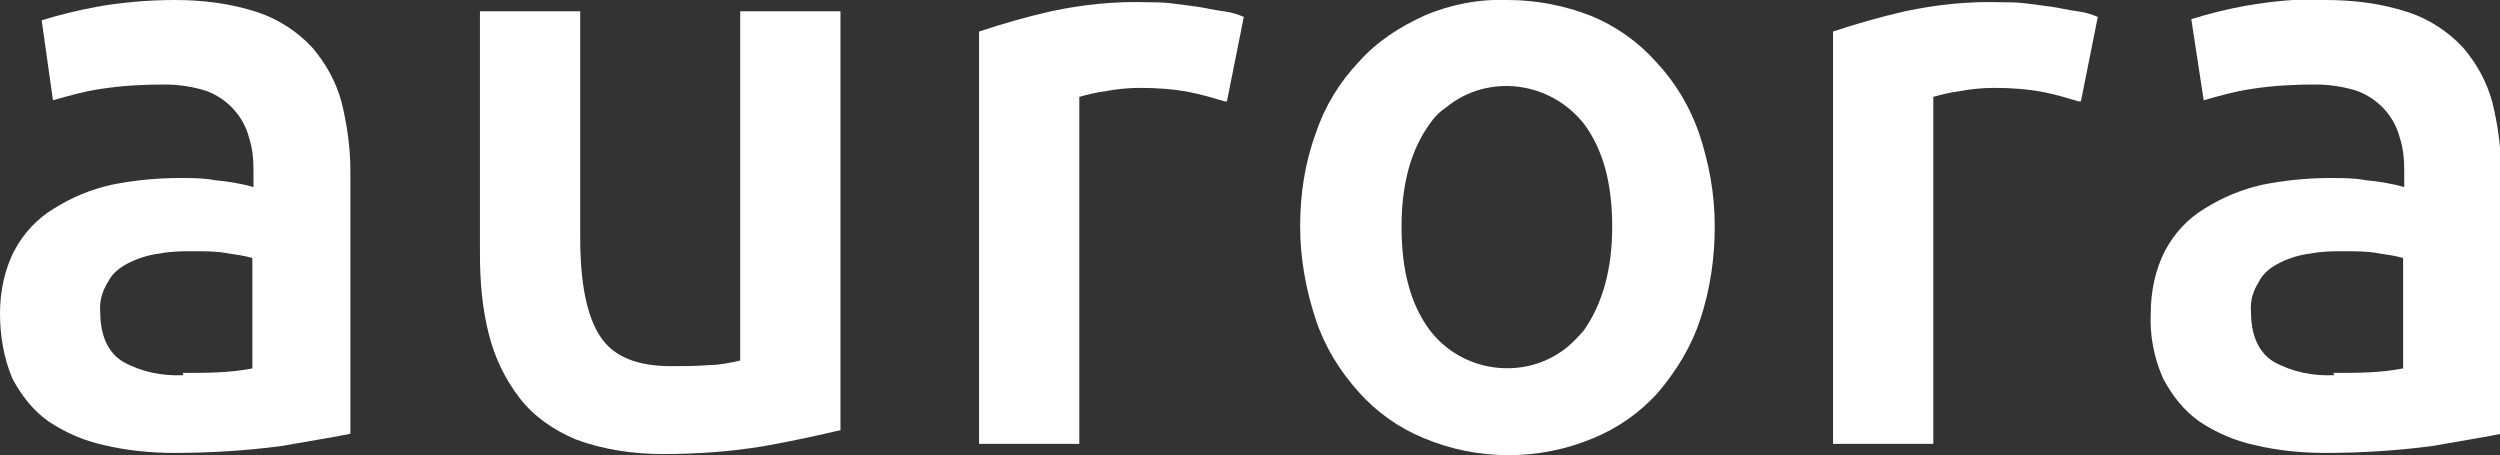
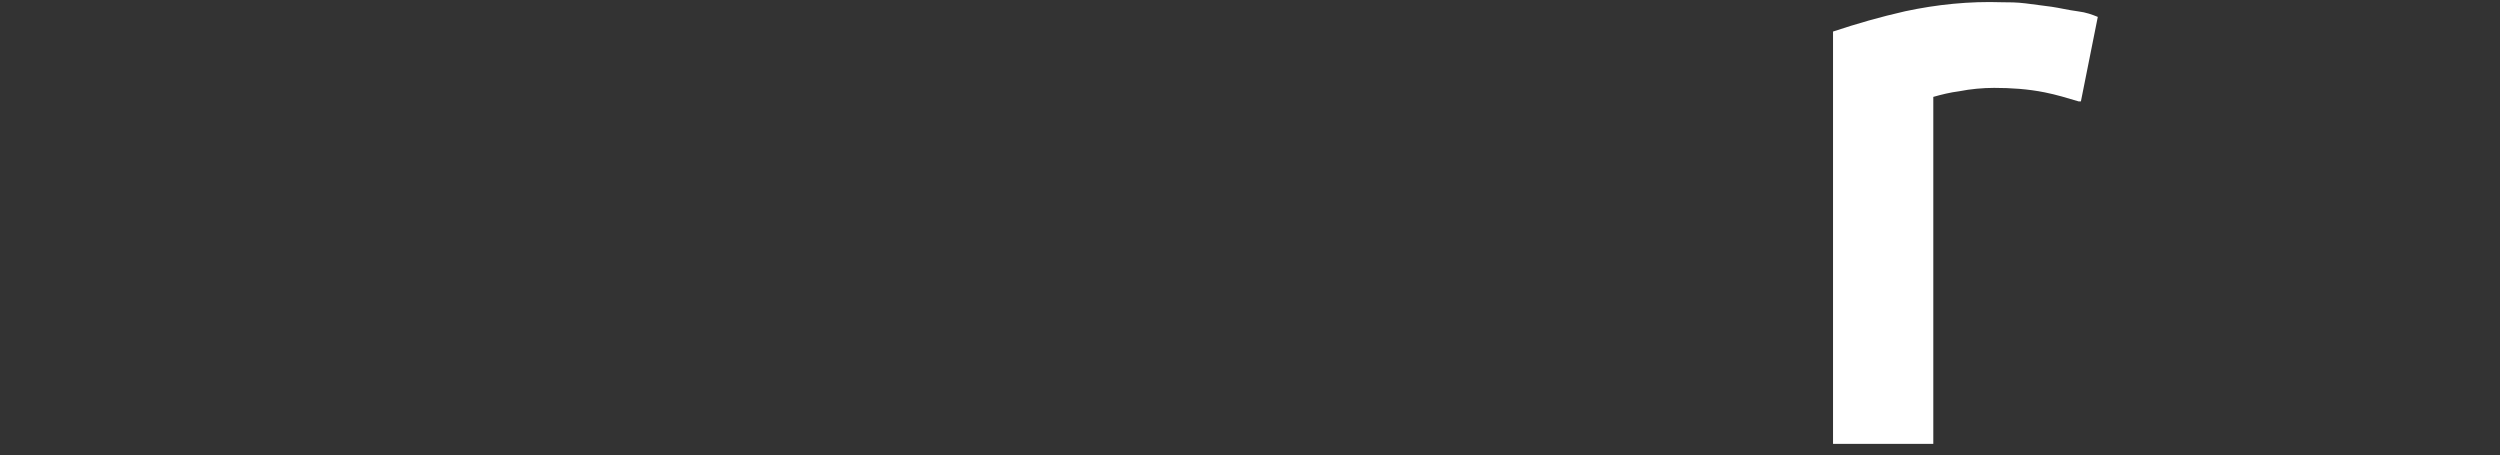
<svg xmlns="http://www.w3.org/2000/svg" version="1.1" viewBox="0 0 221.9 40.4">
  <rect x="0" y="0" width="221.9" height="40.4" fill="#333333" stroke="none" />
  <defs>
    <style> .cls-1 { fill: #fff; } </style>
  </defs>
  <g>
    <g id="Layer_1">
      <g id="Group_6">
-         <path id="Path_3" class="cls-1" d="M15.5,0c2.5,0,5,.3,7.4,1.1,1.8.6,3.5,1.7,4.8,3.1,1.2,1.4,2.1,3,2.6,4.8.5,2,.8,4.1.8,6.2v23.3c-1.4.3-3.4.6-6.2,1.1-3.1.4-6.2.6-9.4.6-2.1,0-4.2-.2-6.3-.7-1.8-.4-3.4-1.1-4.9-2.1-1.4-1-2.4-2.3-3.2-3.8C.3,31.7,0,29.7,0,27.8c0-1.9.4-3.9,1.3-5.6.8-1.5,2-2.8,3.5-3.7,1.6-1,3.3-1.7,5.1-2.1,2-.4,4-.6,6.1-.6,1,0,2.1,0,3.1.2,1.2.1,2.3.3,3.4.6v-1.5c0-1-.1-2-.4-2.9-.5-1.9-1.9-3.4-3.7-4.1-1.2-.4-2.5-.6-3.8-.6-1.9,0-3.8.1-5.7.4-1.4.2-2.8.6-4.2,1L3.7,1.8c1.6-.5,3.3-.9,4.9-1.2C10.9.2,13.2,0,15.5,0M16.2,33.1c2.1,0,4.2,0,6.2-.4v-9.8c-.7-.2-1.4-.3-2.1-.4-1-.2-2-.2-3.1-.2-1,0-2,0-3,.2-.9.1-1.9.4-2.7.8-.8.4-1.5.9-1.9,1.7-.5.8-.8,1.7-.7,2.7,0,2.1.7,3.6,2,4.4,1.6.9,3.5,1.3,5.4,1.2" />
-         <path id="Path_4" class="cls-1" d="M74.5,38.2c-1.7.4-3.9.9-6.7,1.4-3,.5-6,.7-9,.7-2.6,0-5.3-.4-7.7-1.3-1.9-.8-3.7-2-5-3.7-1.3-1.7-2.2-3.6-2.7-5.6-.6-2.3-.8-4.7-.8-7.2V1h8.9v20.1c0,4.1.6,7,1.8,8.8,1.2,1.8,3.3,2.6,6.3,2.6,1.1,0,2.2,0,3.4-.1.9,0,1.8-.2,2.7-.4V1h8.9v37.2Z" />
-         <path id="Path_5" class="cls-1" d="M108.7,9c-1-.3-2-.6-3-.8-1.5-.3-3-.4-4.5-.4-1,0-2.1.1-3.1.3-.8.1-1.6.3-2.3.5v30.8h-8.9V2.8c2.1-.7,4.2-1.3,6.4-1.8,2.8-.6,5.7-.9,8.6-.8.6,0,1.3,0,2.1.1s1.6.2,2.3.3,1.5.3,2.3.4,1.3.3,1.8.5l-1.5,7.5Z" />
-         <path id="Path_6" class="cls-1" d="M152.2,20.1c0,2.8-.4,5.6-1.3,8.3-.8,2.4-2.1,4.5-3.7,6.4-1.6,1.8-3.6,3.2-5.8,4.1-2.4,1-4.9,1.5-7.5,1.5-2.6,0-5.1-.5-7.5-1.5-2.2-.9-4.2-2.3-5.8-4.1-1.7-1.9-3-4-3.8-6.4-.9-2.7-1.4-5.5-1.4-8.3,0-2.8.4-5.6,1.4-8.3.8-2.4,2.1-4.5,3.8-6.3,1.6-1.8,3.6-3.1,5.8-4.1,2.3-1,4.9-1.5,7.4-1.4,2.6,0,5.1.5,7.4,1.4,2.2.9,4.2,2.3,5.8,4.1,1.7,1.8,3,4,3.8,6.3.9,2.7,1.4,5.4,1.4,8.3M143.1,20.1c0-3.8-.8-6.8-2.5-9.1-3-3.8-8.5-4.5-12.2-1.5-.6.4-1.1.9-1.5,1.5-1.6,2.2-2.5,5.2-2.5,9.1,0,3.9.8,6.9,2.5,9.2,2.9,3.8,8.4,4.5,12.1,1.6.6-.5,1.1-1,1.6-1.6,1.6-2.3,2.5-5.3,2.5-9.2" />
        <path id="Path_7" class="cls-1" d="M184.5,9c-1-.3-2-.6-3-.8-1.5-.3-3-.4-4.5-.4-1,0-2.1.1-3.1.3-.8.1-1.6.3-2.3.5v30.8h-8.9V2.8c2.1-.7,4.2-1.3,6.4-1.8,2.8-.6,5.7-.9,8.6-.8.6,0,1.3,0,2.1.1s1.6.2,2.3.3,1.5.3,2.3.4,1.3.3,1.8.5l-1.5,7.5Z" />
-         <path id="Path_8" class="cls-1" d="M206.4,0c2.5,0,5,.3,7.4,1.1,1.8.6,3.5,1.7,4.8,3.1,1.2,1.4,2.1,3,2.6,4.8.5,2,.8,4.1.8,6.2v23.3c-1.4.3-3.4.6-6.2,1.1-3.1.4-6.2.6-9.4.6-2.1,0-4.2-.2-6.3-.7-1.8-.4-3.4-1.1-4.9-2.1-1.4-1-2.4-2.3-3.2-3.8-.8-1.8-1.2-3.8-1.1-5.8,0-1.9.4-3.9,1.3-5.6.8-1.5,2-2.8,3.5-3.7,1.6-1,3.3-1.7,5.1-2.1,2-.4,4-.6,6.1-.6,1,0,2.1,0,3.1.2,1.2.1,2.3.3,3.4.6v-1.5c0-1-.1-2-.4-2.9-.5-1.9-1.9-3.4-3.7-4.1-1.2-.4-2.5-.6-3.8-.6-1.9,0-3.8.1-5.7.4-1.4.2-2.8.6-4.2,1l-1.1-7.2c1.6-.5,3.2-.9,4.9-1.2,2.3-.4,4.6-.6,6.9-.6M207.1,33.1c2.1,0,4.2,0,6.2-.4v-9.8c-.7-.2-1.4-.3-2.1-.4-1-.2-2-.2-3.1-.2-1,0-2,0-3,.2-.9.1-1.9.4-2.7.8-.8.4-1.5.9-1.9,1.7-.5.8-.8,1.7-.7,2.7,0,2.1.7,3.6,2,4.4,1.6.9,3.5,1.3,5.4,1.2" />
      </g>
    </g>
  </g>
</svg>